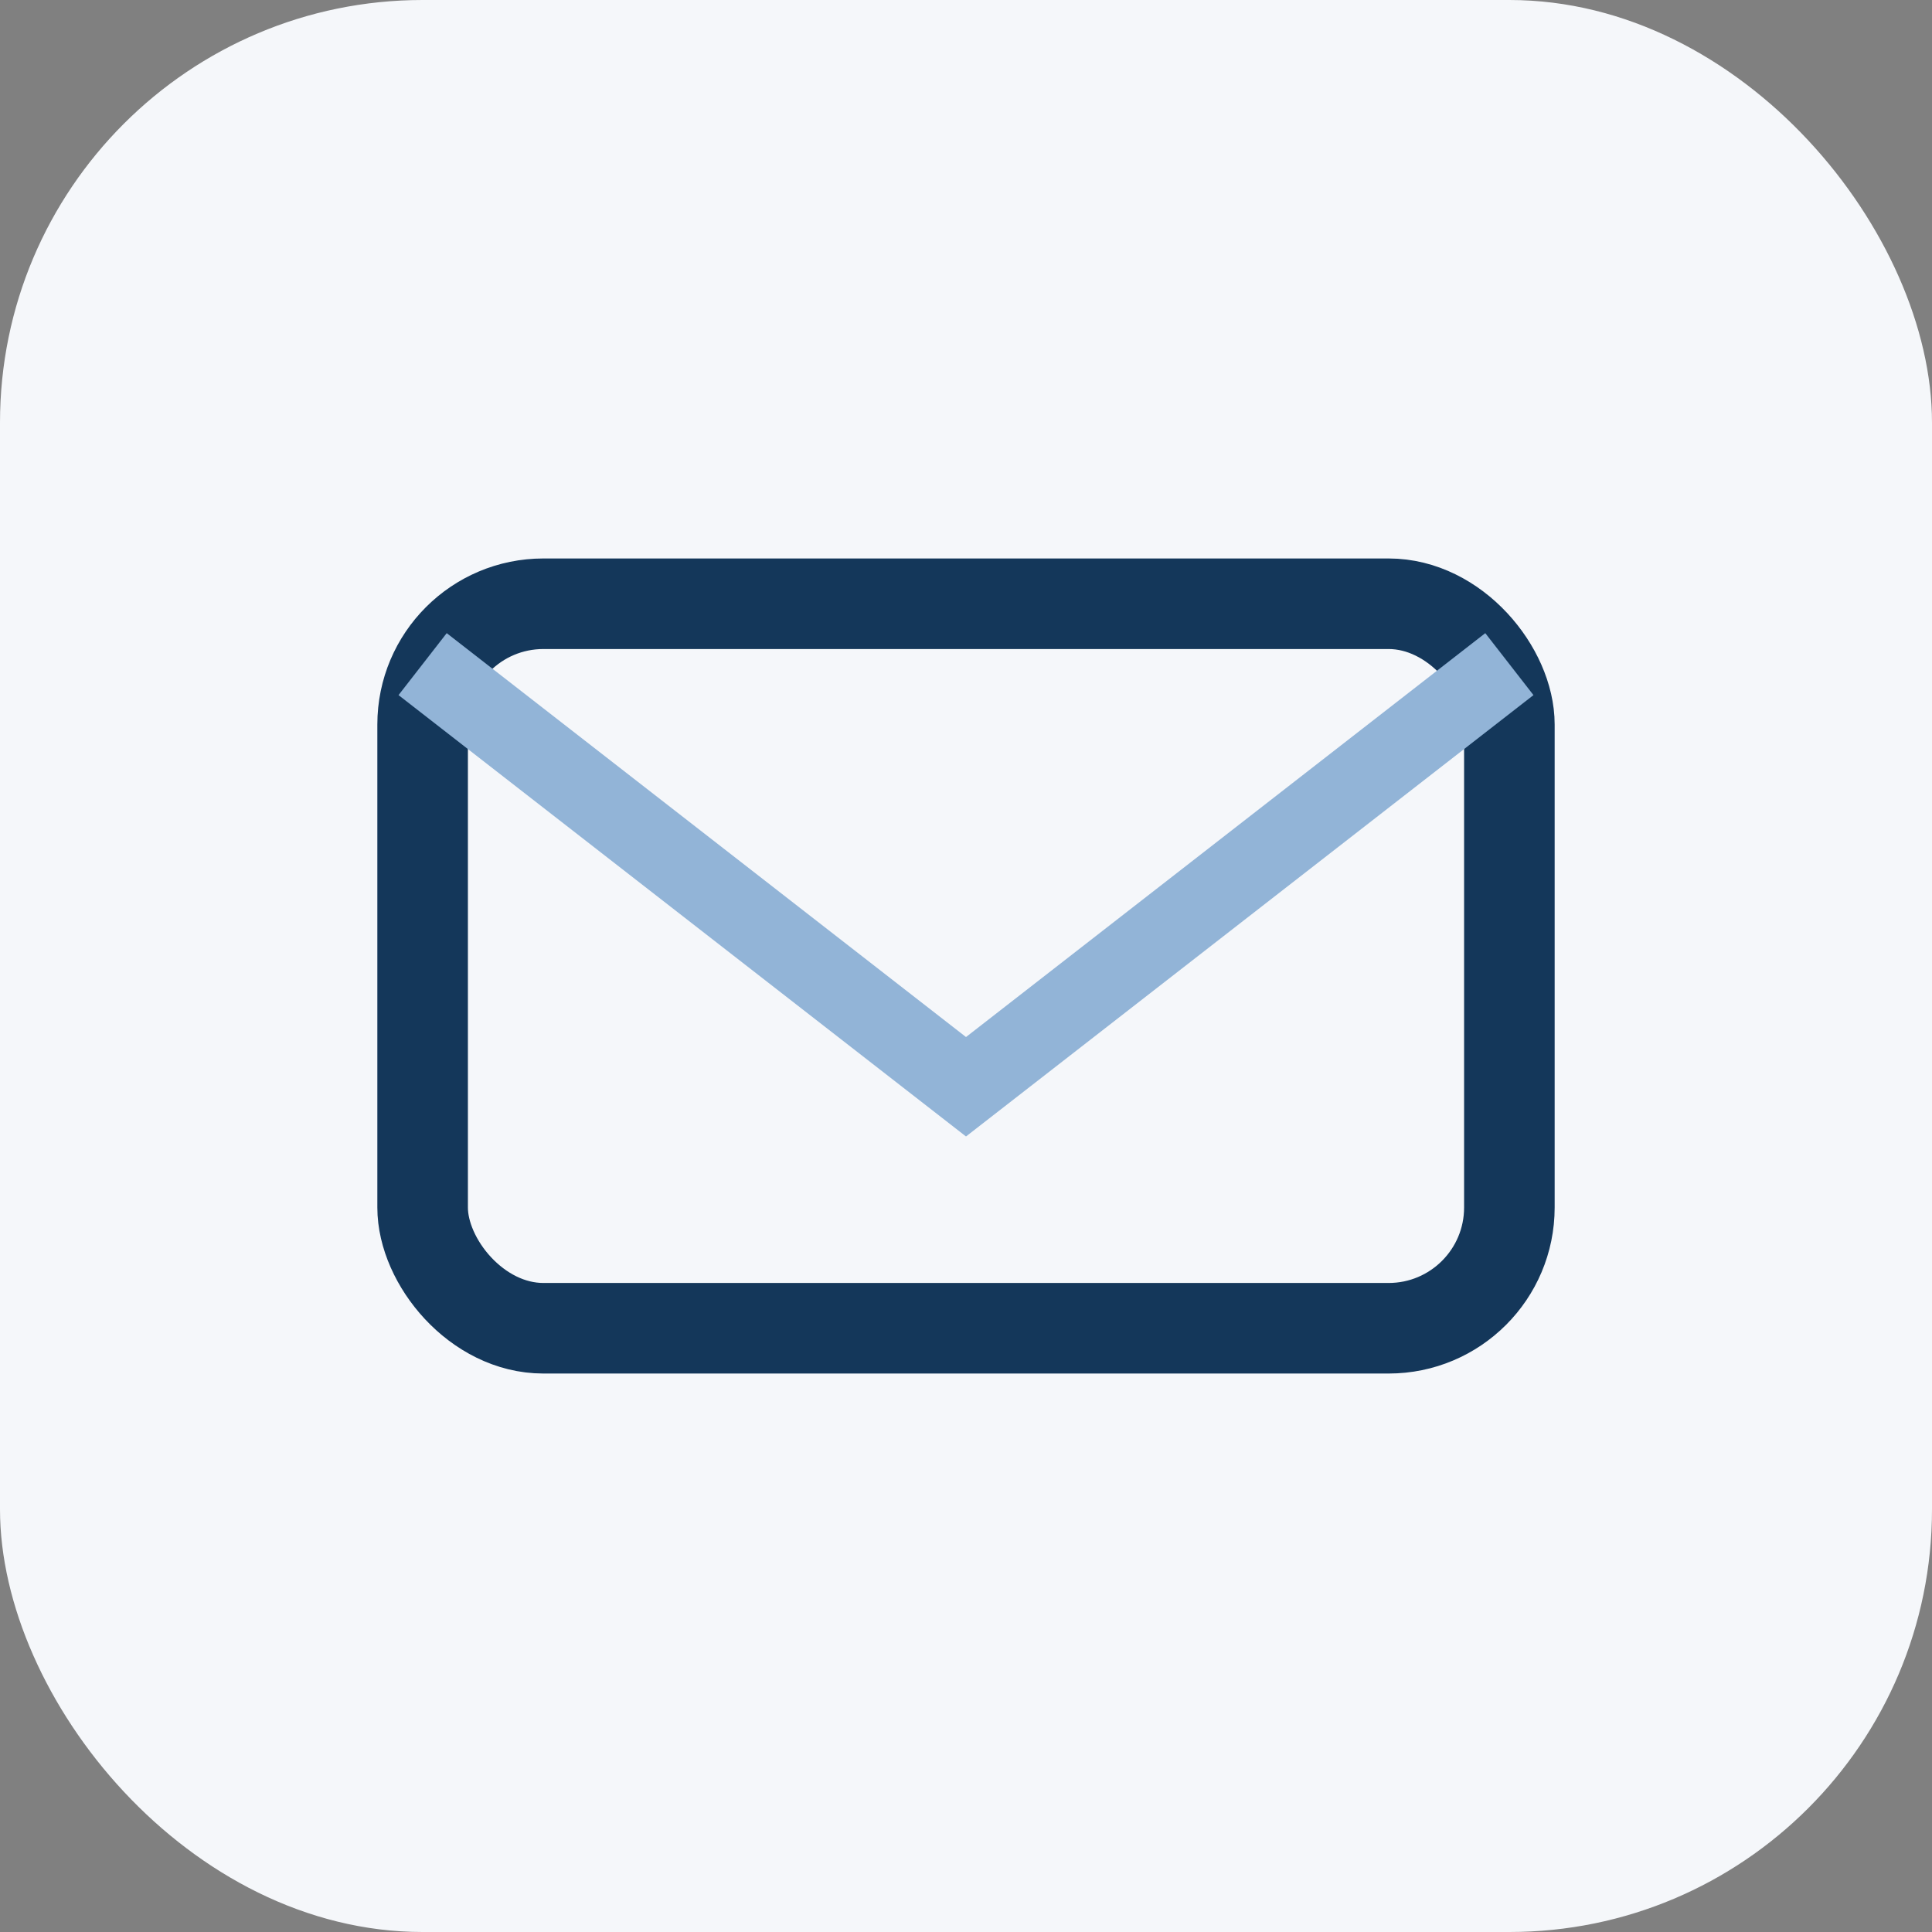
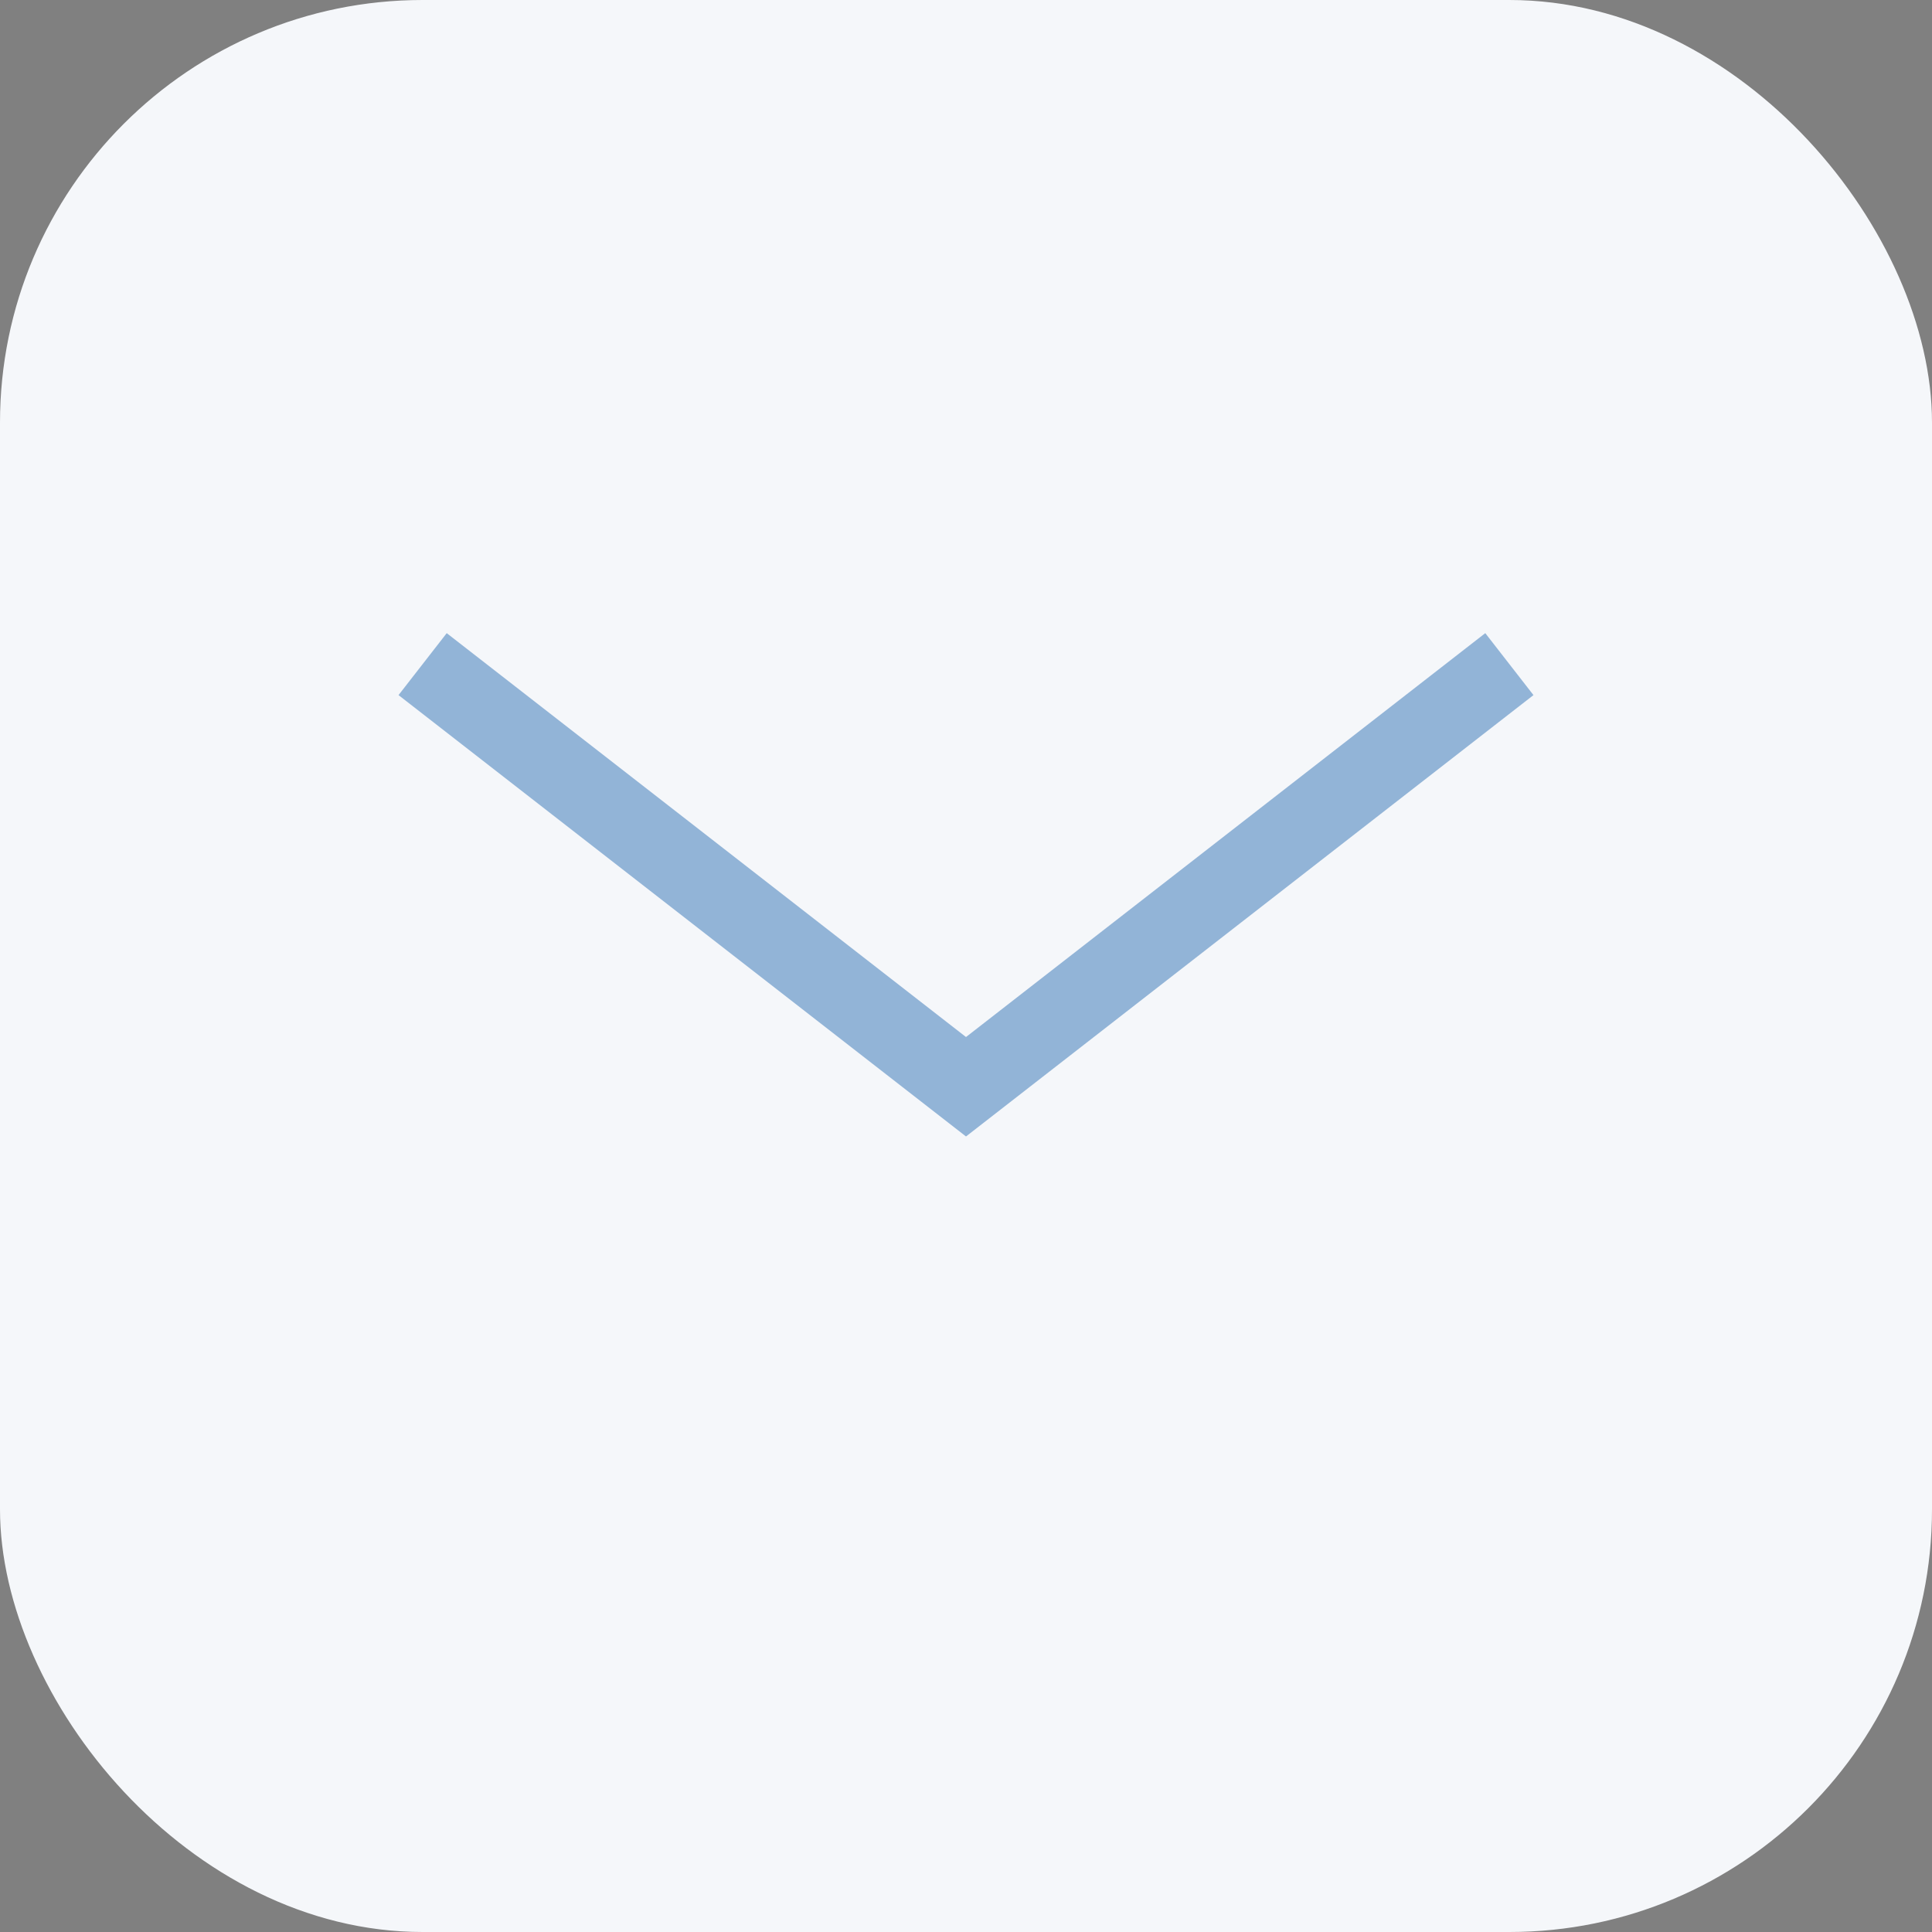
<svg xmlns="http://www.w3.org/2000/svg" width="32" height="32" viewBox="0 0 32 32">
  <rect x="0" y="0" width="32" height="32" fill="#808080" stroke="none" />
  <rect width="32" height="32" fill="#F5F7FA" rx="7" />
-   <rect x="7" y="10" width="18" height="12" rx="2" fill="none" stroke="#14375A" stroke-width="1.5" />
  <path d="M7 11l9 7 9-7" fill="none" stroke="#92B4D7" stroke-width="1.3" />
</svg>